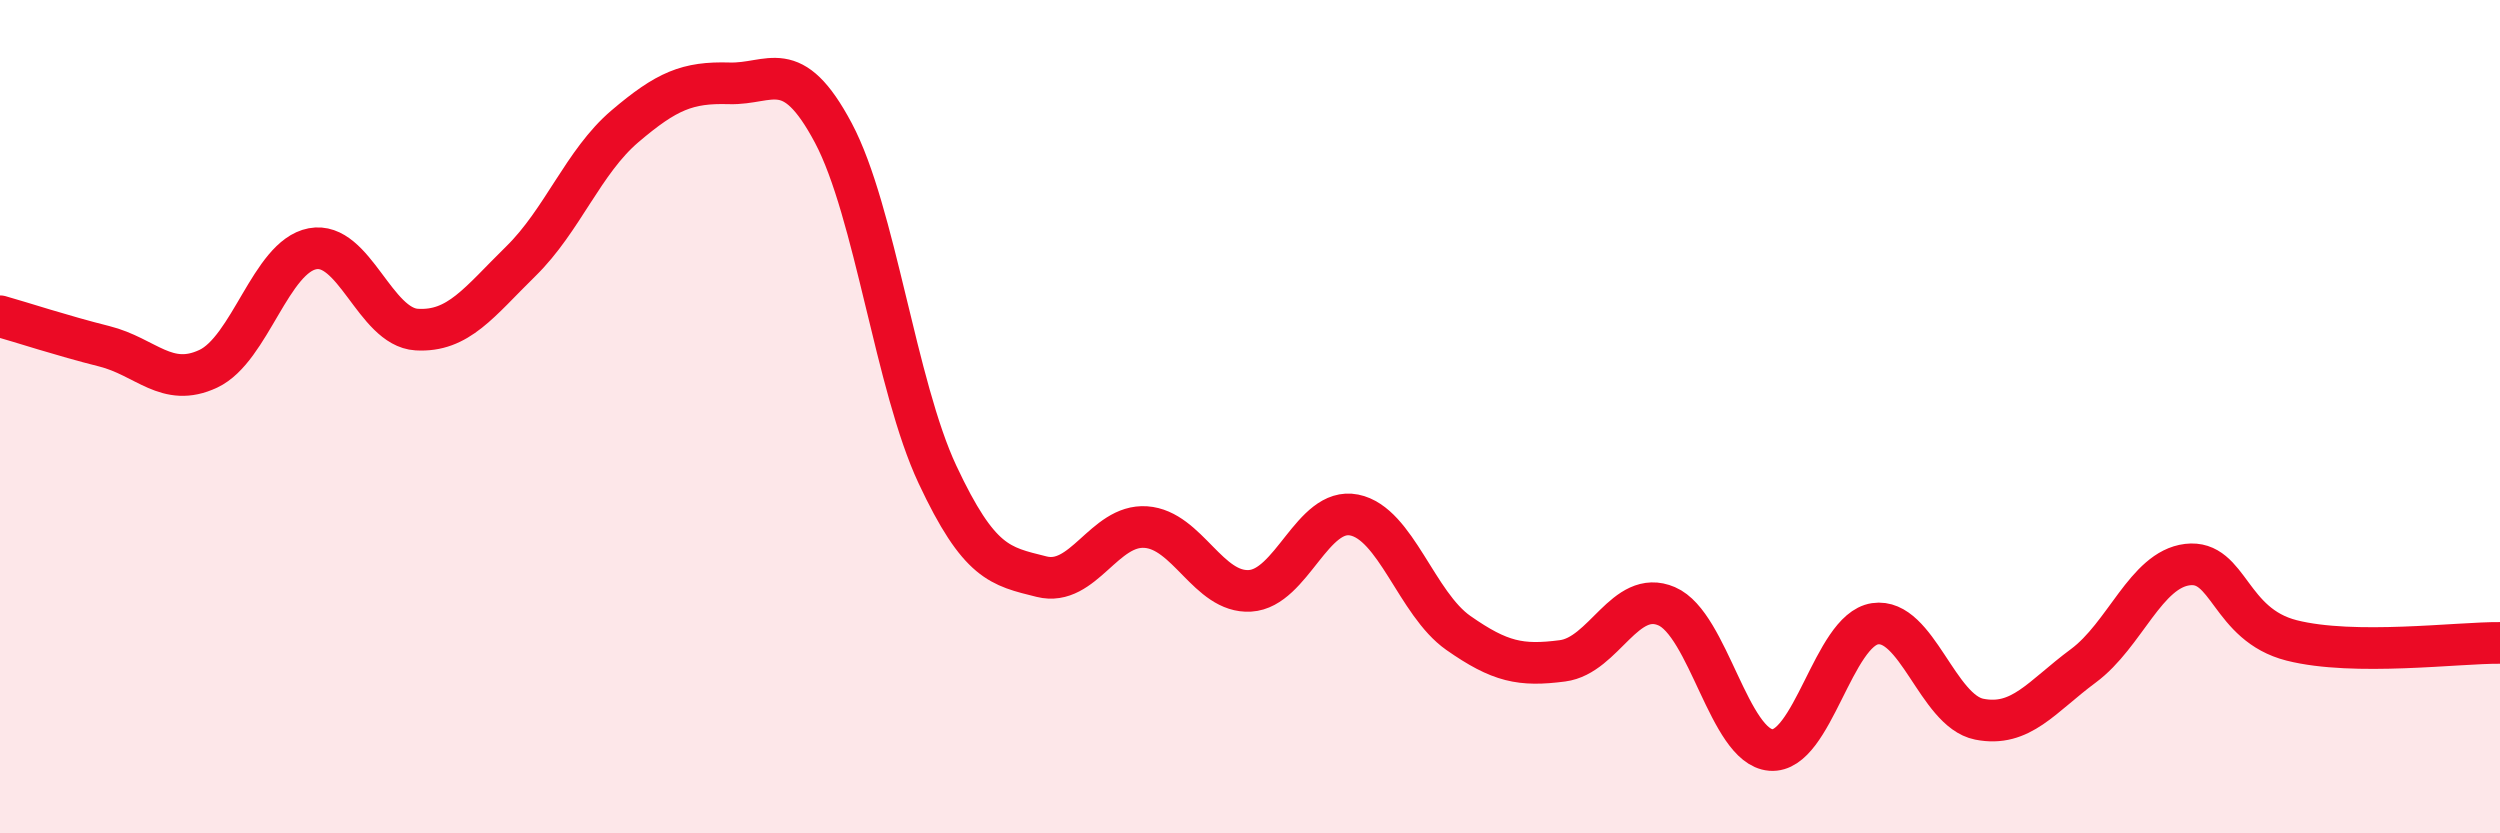
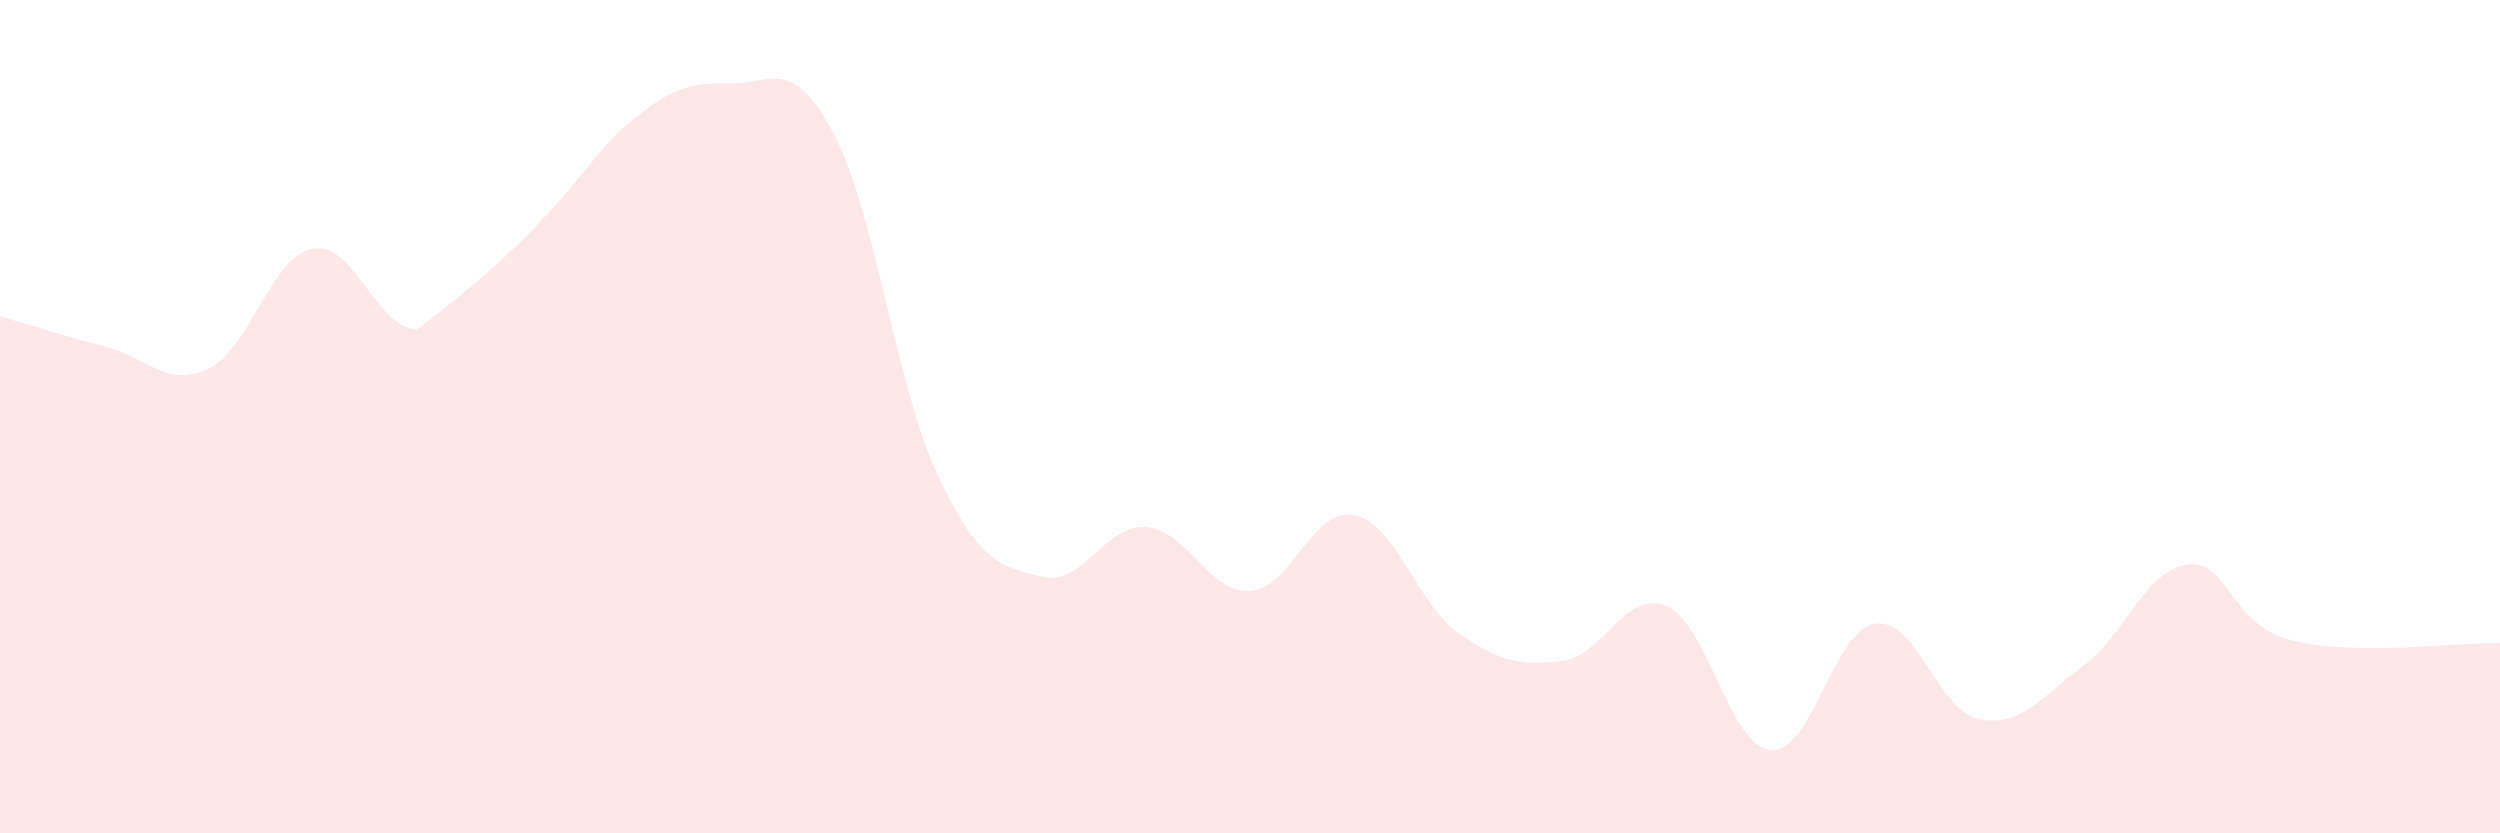
<svg xmlns="http://www.w3.org/2000/svg" width="60" height="20" viewBox="0 0 60 20">
-   <path d="M 0,7.59 C 0.5,7.73 1.5,8.06 2.5,8.31 C 3.5,8.56 4,9.32 5,8.85 C 6,8.38 6.5,6.16 7.5,5.97 C 8.5,5.78 9,7.85 10,7.91 C 11,7.97 11.5,7.25 12.5,6.27 C 13.5,5.29 14,3.88 15,3.03 C 16,2.18 16.5,1.97 17.5,2 C 18.5,2.03 19,1.31 20,3.19 C 21,5.07 21.5,9.26 22.5,11.39 C 23.5,13.52 24,13.59 25,13.84 C 26,14.09 26.5,12.58 27.5,12.65 C 28.5,12.72 29,14.24 30,14.18 C 31,14.12 31.5,12.16 32.5,12.36 C 33.5,12.56 34,14.49 35,15.19 C 36,15.89 36.5,15.99 37.5,15.86 C 38.5,15.73 39,14.12 40,14.55 C 41,14.98 41.5,17.92 42.5,18 C 43.5,18.08 44,15.12 45,14.97 C 46,14.82 46.5,17.06 47.5,17.26 C 48.5,17.46 49,16.72 50,15.98 C 51,15.24 51.5,13.67 52.5,13.55 C 53.5,13.43 53.5,14.99 55,15.37 C 56.5,15.75 59,15.42 60,15.43L60 20L0 20Z" fill="#EB0A25" opacity="0.1" stroke-linecap="round" stroke-linejoin="round" />
-   <path d="M 0,7.59 C 0.5,7.73 1.5,8.06 2.5,8.31 C 3.5,8.56 4,9.32 5,8.85 C 6,8.38 6.5,6.16 7.5,5.97 C 8.5,5.78 9,7.85 10,7.91 C 11,7.97 11.5,7.25 12.5,6.27 C 13.5,5.29 14,3.88 15,3.03 C 16,2.18 16.5,1.97 17.5,2 C 18.5,2.03 19,1.31 20,3.19 C 21,5.07 21.5,9.26 22.5,11.39 C 23.5,13.52 24,13.59 25,13.84 C 26,14.09 26.5,12.58 27.5,12.65 C 28.5,12.72 29,14.24 30,14.18 C 31,14.12 31.5,12.16 32.5,12.36 C 33.5,12.56 34,14.49 35,15.19 C 36,15.89 36.5,15.99 37.5,15.86 C 38.5,15.73 39,14.12 40,14.55 C 41,14.98 41.5,17.92 42.5,18 C 43.5,18.08 44,15.12 45,14.97 C 46,14.82 46.5,17.06 47.5,17.26 C 48.5,17.46 49,16.72 50,15.98 C 51,15.24 51.5,13.67 52.5,13.55 C 53.5,13.43 53.5,14.99 55,15.37 C 56.5,15.75 59,15.42 60,15.43" stroke="#EB0A25" stroke-width="1" fill="none" stroke-linecap="round" stroke-linejoin="round" />
+   <path d="M 0,7.59 C 0.5,7.73 1.5,8.06 2.5,8.31 C 3.5,8.56 4,9.32 5,8.85 C 6,8.38 6.5,6.16 7.5,5.97 C 8.5,5.78 9,7.85 10,7.91 C 13.5,5.29 14,3.88 15,3.03 C 16,2.18 16.5,1.97 17.5,2 C 18.5,2.03 19,1.31 20,3.19 C 21,5.07 21.5,9.26 22.5,11.39 C 23.5,13.52 24,13.59 25,13.84 C 26,14.09 26.5,12.58 27.5,12.65 C 28.5,12.72 29,14.24 30,14.18 C 31,14.12 31.5,12.16 32.5,12.36 C 33.5,12.56 34,14.49 35,15.19 C 36,15.89 36.5,15.99 37.5,15.86 C 38.5,15.73 39,14.12 40,14.55 C 41,14.98 41.5,17.92 42.5,18 C 43.5,18.08 44,15.12 45,14.97 C 46,14.82 46.5,17.06 47.5,17.26 C 48.5,17.46 49,16.72 50,15.98 C 51,15.24 51.5,13.67 52.5,13.55 C 53.5,13.43 53.5,14.99 55,15.37 C 56.5,15.75 59,15.42 60,15.43L60 20L0 20Z" fill="#EB0A25" opacity="0.1" stroke-linecap="round" stroke-linejoin="round" />
</svg>